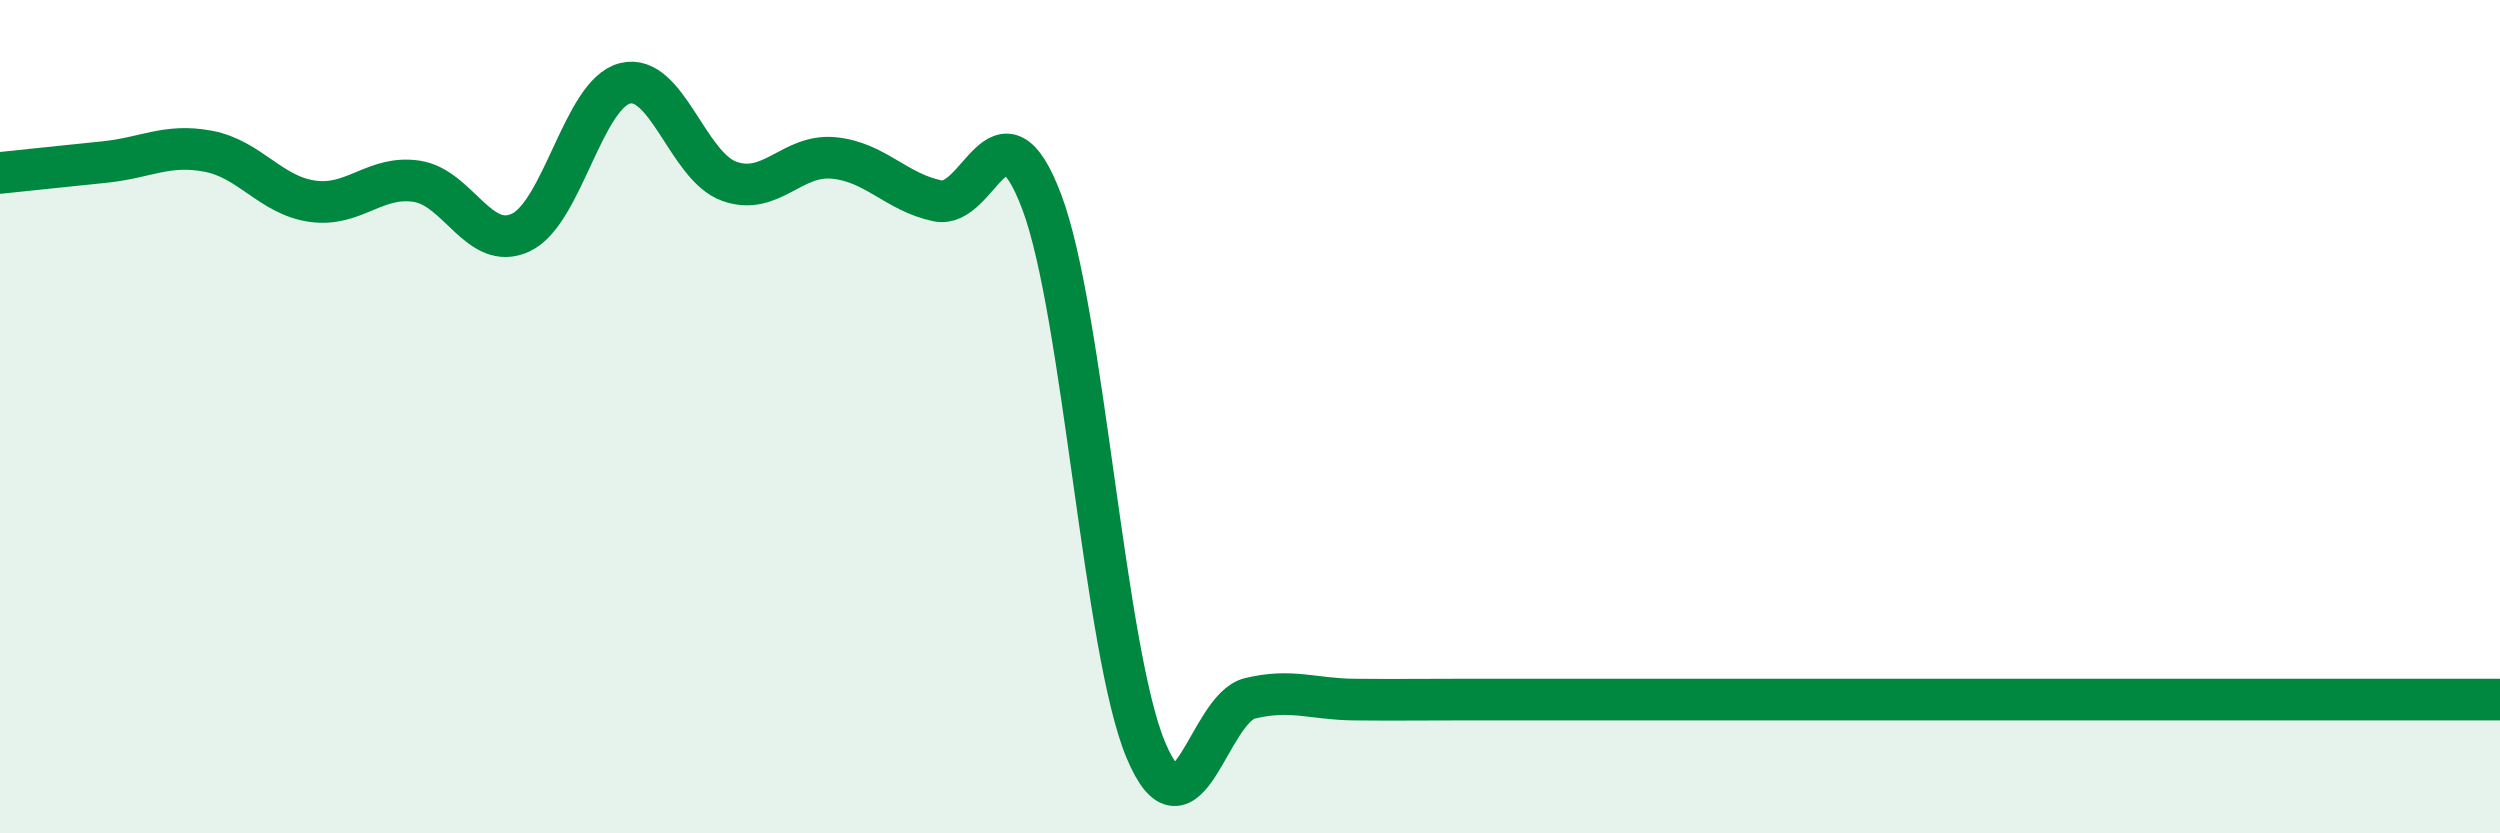
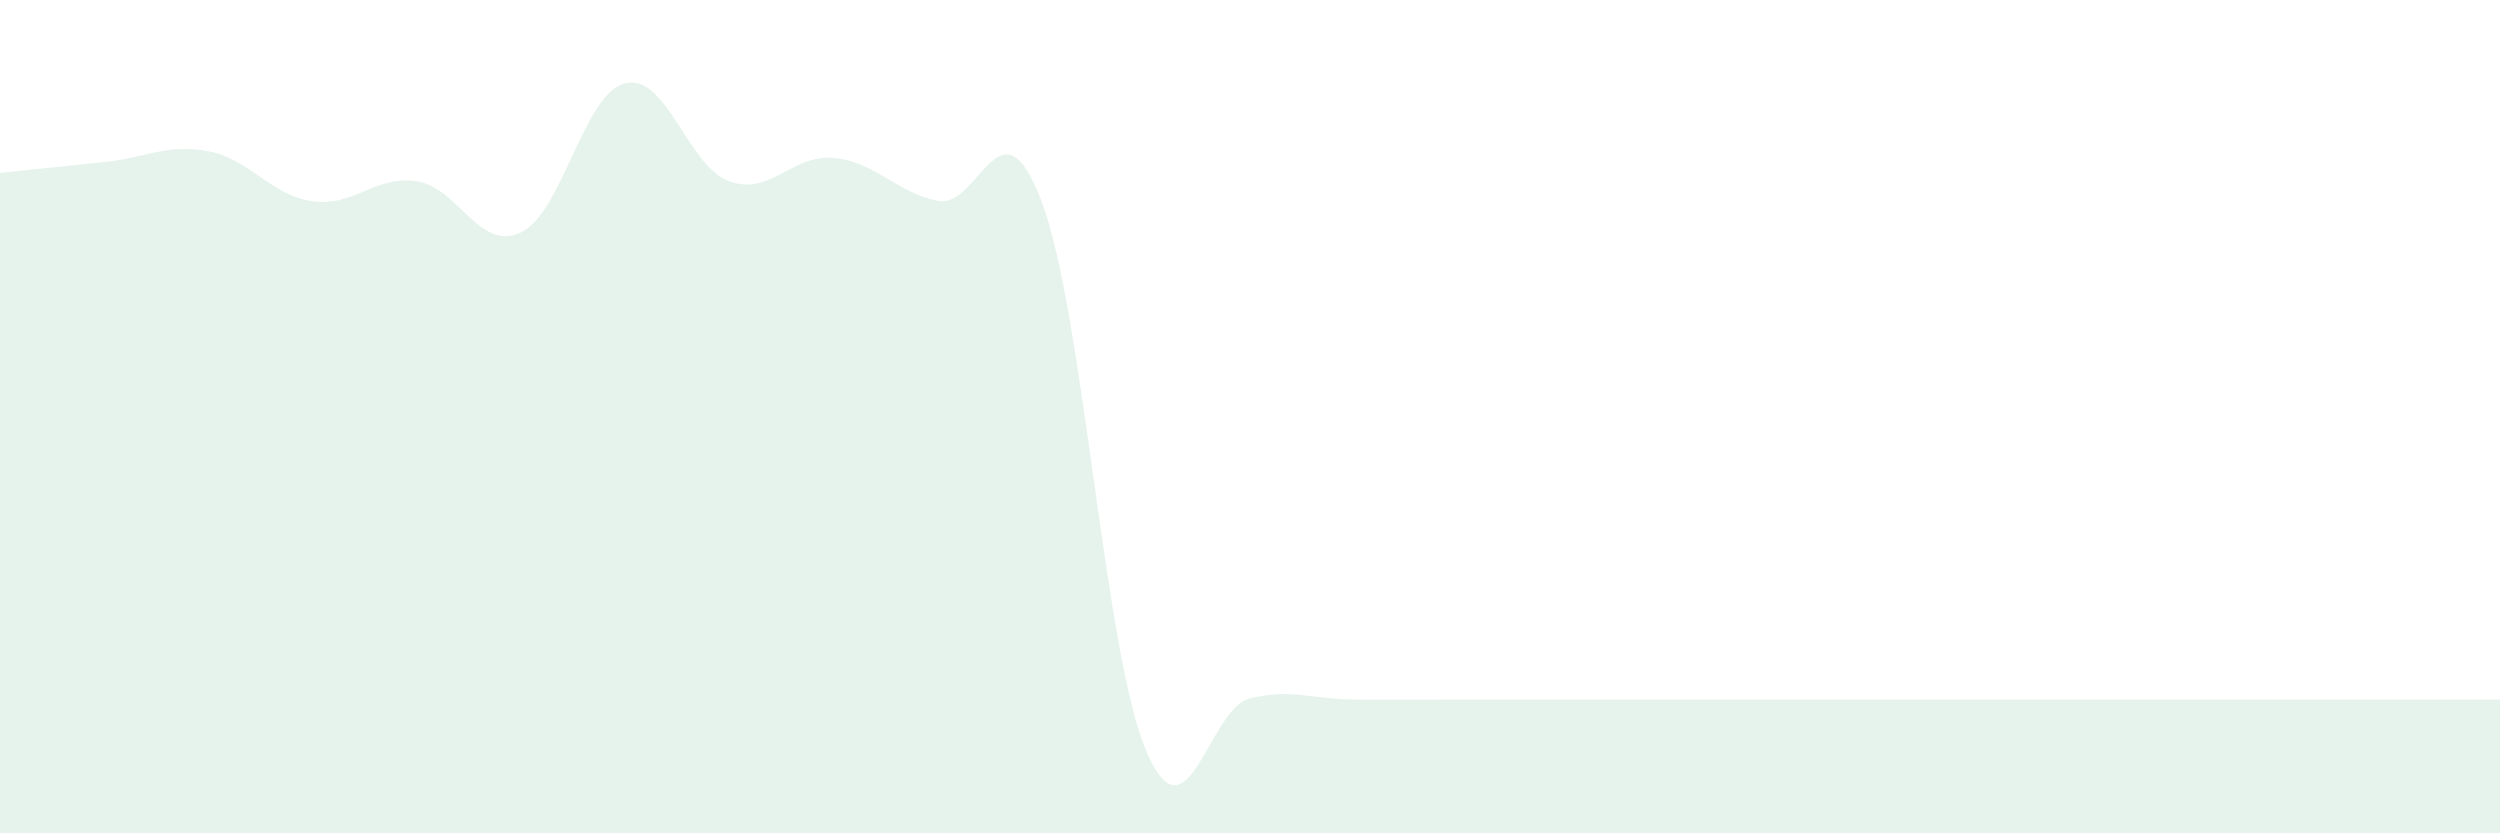
<svg xmlns="http://www.w3.org/2000/svg" width="60" height="20" viewBox="0 0 60 20">
-   <path d="M 0,4.15 C 0.5,4.1 1.5,3.99 2.5,3.89 C 3.5,3.79 4,3.44 5,3.63 C 6,3.82 6.5,4.69 7.5,4.83 C 8.5,4.97 9,4.2 10,4.35 C 11,4.5 11.5,6.05 12.5,5.58 C 13.5,5.11 14,2.25 15,2 C 16,1.75 16.5,3.99 17.5,4.35 C 18.5,4.71 19,3.7 20,3.79 C 21,3.88 21.5,4.61 22.5,4.82 C 23.5,5.03 24,2.2 25,4.84 C 26,7.48 26.5,15.62 27.5,18 C 28.5,20.38 29,17 30,16.76 C 31,16.52 31.5,16.78 32.5,16.79 C 33.5,16.8 34,16.79 35,16.79 C 36,16.79 36.5,16.79 37.5,16.79 C 38.5,16.79 39,16.79 40,16.79 C 41,16.79 41.5,16.79 42.5,16.79 C 43.5,16.79 44,16.79 45,16.79 C 46,16.79 46.5,16.79 47.5,16.79 C 48.5,16.79 49,16.79 50,16.79 C 51,16.79 51.5,16.79 52.5,16.79 C 53.5,16.79 53.5,16.79 55,16.79 C 56.5,16.79 59,16.79 60,16.79L60 20L0 20Z" fill="#008740" opacity="0.1" stroke-linecap="round" stroke-linejoin="round" />
-   <path d="M 0,4.15 C 0.5,4.1 1.5,3.99 2.5,3.89 C 3.5,3.79 4,3.44 5,3.63 C 6,3.82 6.5,4.69 7.5,4.83 C 8.5,4.97 9,4.2 10,4.35 C 11,4.5 11.5,6.05 12.5,5.58 C 13.5,5.11 14,2.25 15,2 C 16,1.75 16.5,3.99 17.5,4.35 C 18.5,4.71 19,3.7 20,3.79 C 21,3.88 21.5,4.61 22.5,4.82 C 23.5,5.03 24,2.2 25,4.84 C 26,7.48 26.5,15.62 27.5,18 C 28.5,20.38 29,17 30,16.76 C 31,16.52 31.5,16.78 32.5,16.79 C 33.5,16.8 34,16.79 35,16.79 C 36,16.79 36.5,16.79 37.5,16.79 C 38.5,16.79 39,16.79 40,16.79 C 41,16.79 41.5,16.79 42.5,16.79 C 43.5,16.79 44,16.79 45,16.79 C 46,16.79 46.5,16.79 47.5,16.79 C 48.5,16.79 49,16.79 50,16.79 C 51,16.79 51.5,16.79 52.5,16.79 C 53.5,16.79 53.5,16.79 55,16.79 C 56.5,16.79 59,16.79 60,16.79" stroke="#008740" stroke-width="1" fill="none" stroke-linecap="round" stroke-linejoin="round" />
+   <path d="M 0,4.15 C 0.5,4.1 1.5,3.99 2.5,3.89 C 3.5,3.79 4,3.44 5,3.63 C 6,3.82 6.5,4.69 7.5,4.83 C 8.5,4.97 9,4.2 10,4.35 C 11,4.5 11.5,6.05 12.5,5.58 C 13.5,5.11 14,2.25 15,2 C 16,1.75 16.5,3.99 17.5,4.35 C 18.5,4.71 19,3.7 20,3.79 C 21,3.88 21.5,4.61 22.5,4.82 C 23.5,5.03 24,2.2 25,4.84 C 26,7.48 26.5,15.62 27.5,18 C 28.5,20.38 29,17 30,16.76 C 31,16.52 31.5,16.78 32.5,16.79 C 33.5,16.8 34,16.79 35,16.79 C 36,16.79 36.5,16.79 37.5,16.79 C 38.5,16.79 39,16.79 40,16.79 C 41,16.79 41.5,16.79 42.5,16.79 C 43.5,16.79 44,16.79 45,16.79 C 46,16.79 46.5,16.79 47.5,16.79 C 48.5,16.79 49,16.79 50,16.79 C 51,16.79 51.5,16.79 52.5,16.79 C 53.5,16.79 53.5,16.79 55,16.79 C 56.5,16.79 59,16.79 60,16.79L60 20L0 20" fill="#008740" opacity="0.1" stroke-linecap="round" stroke-linejoin="round" />
</svg>